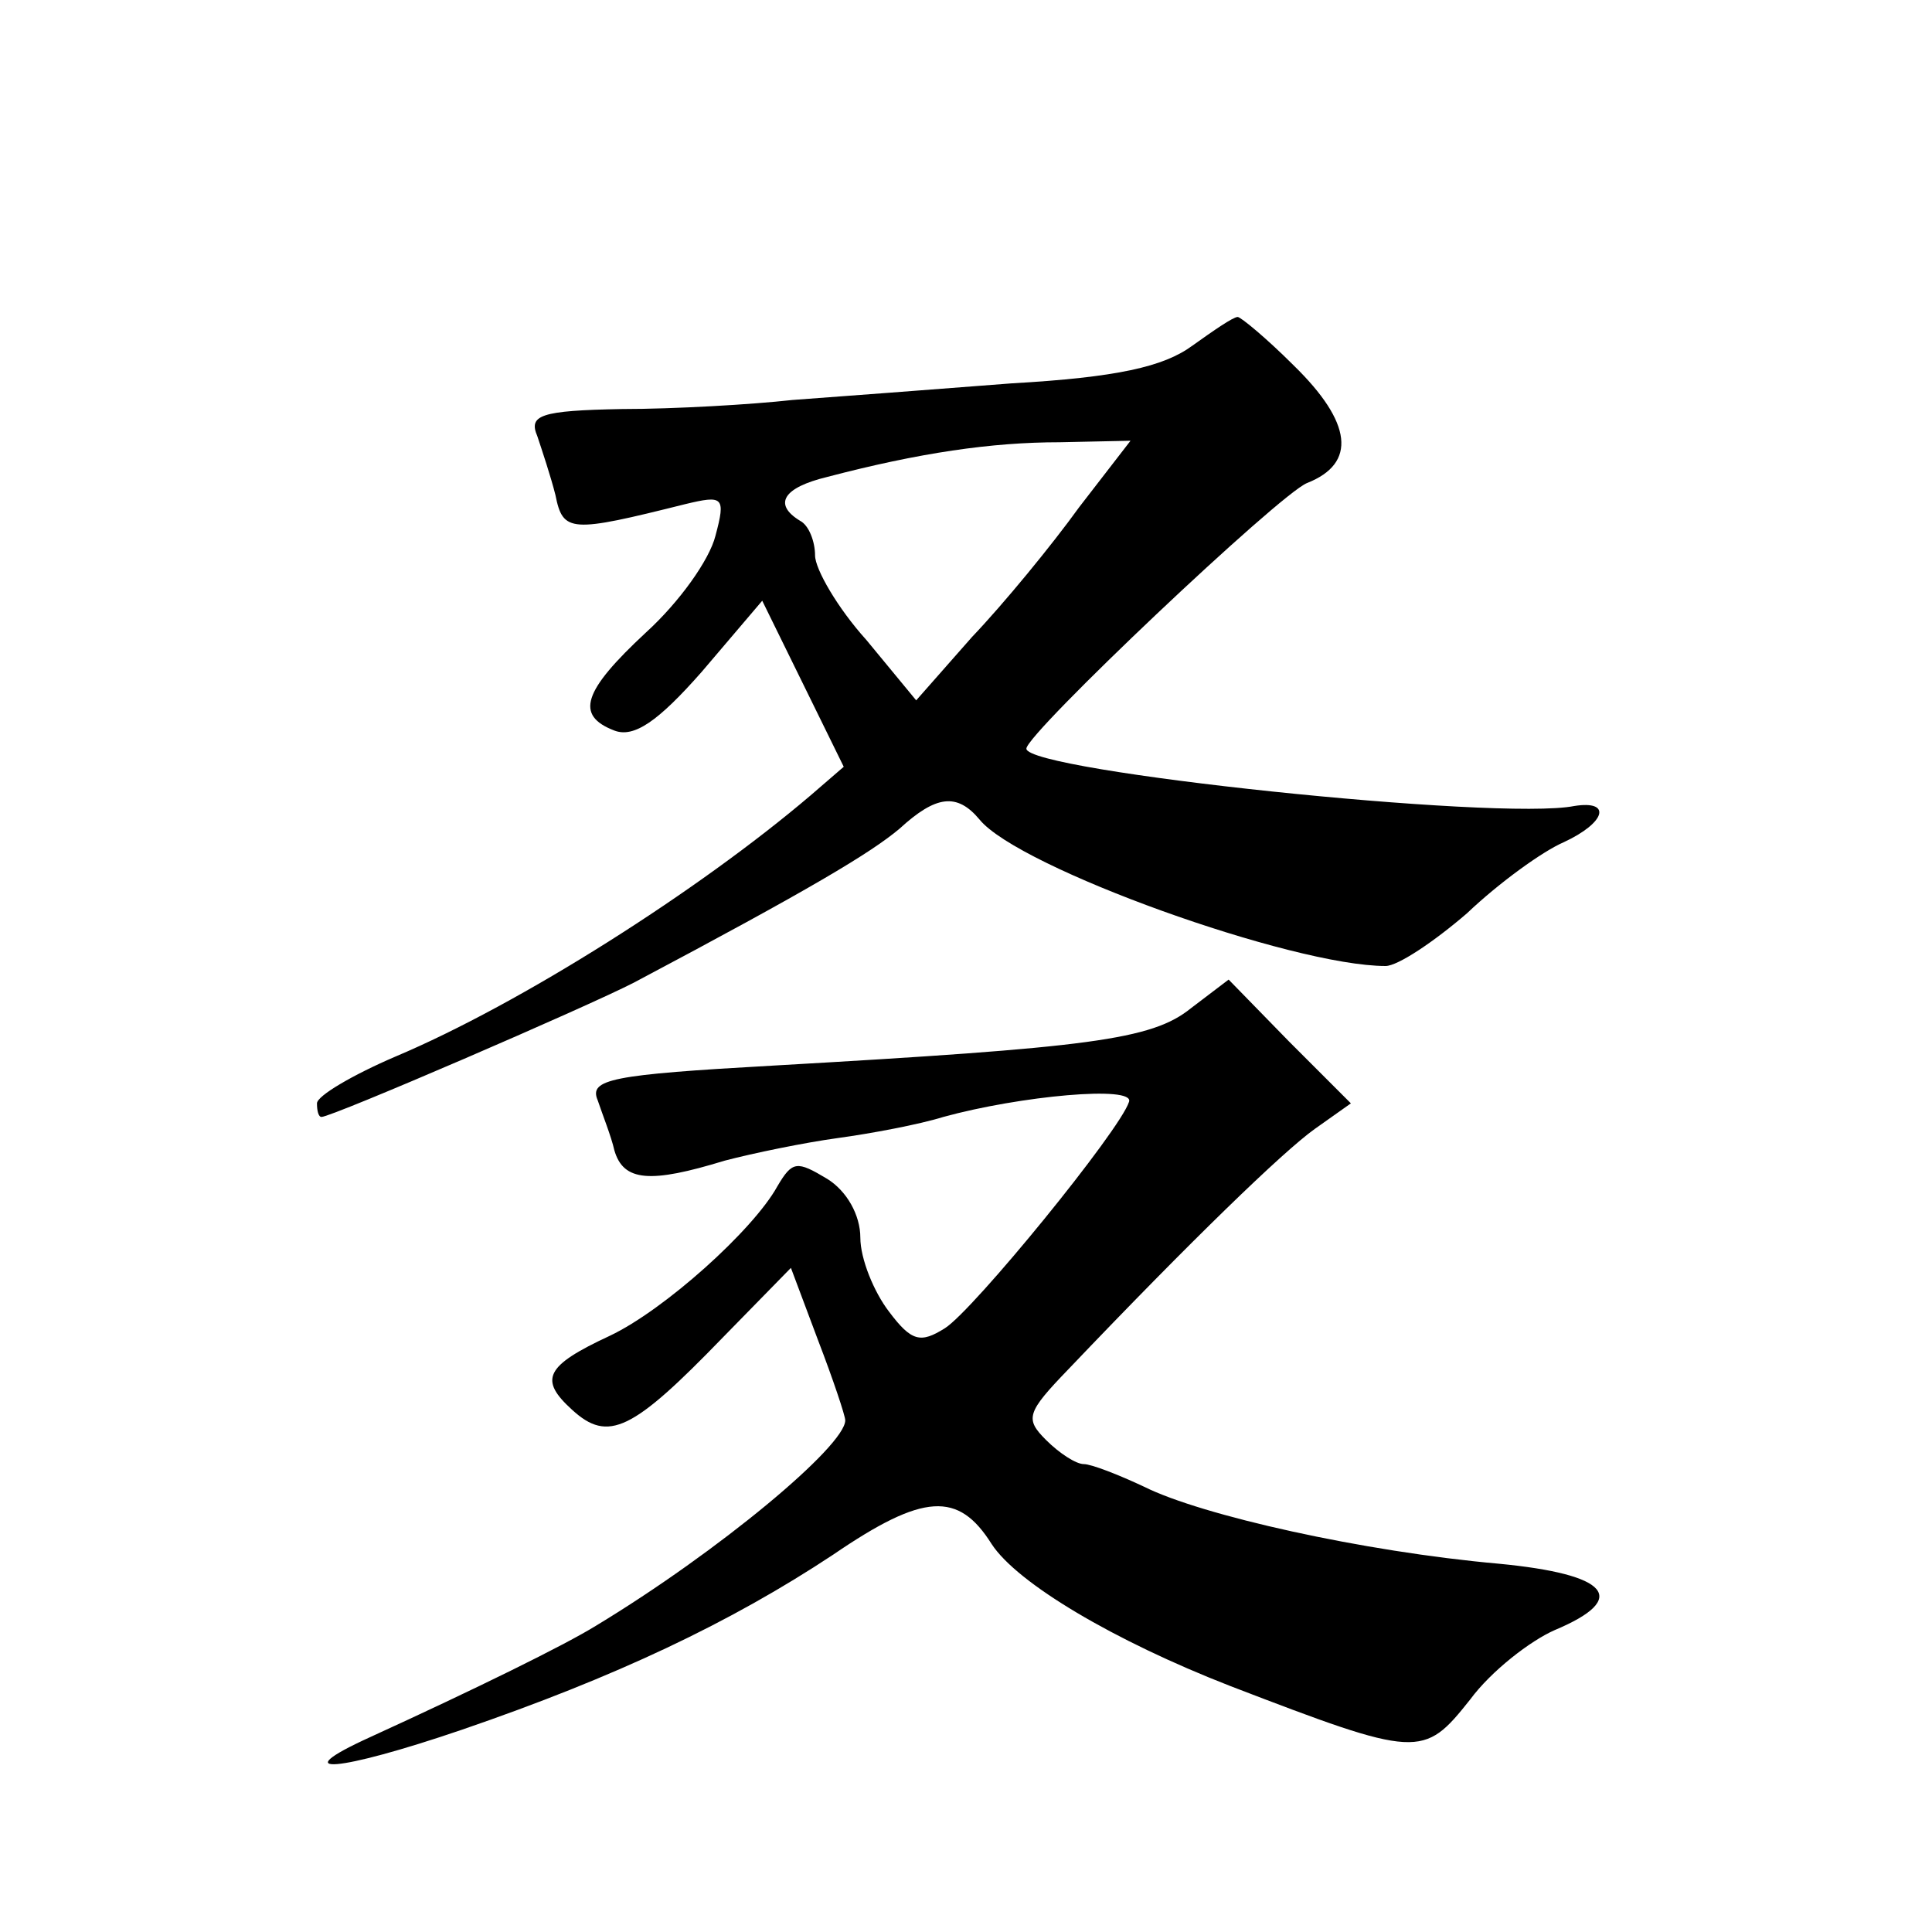
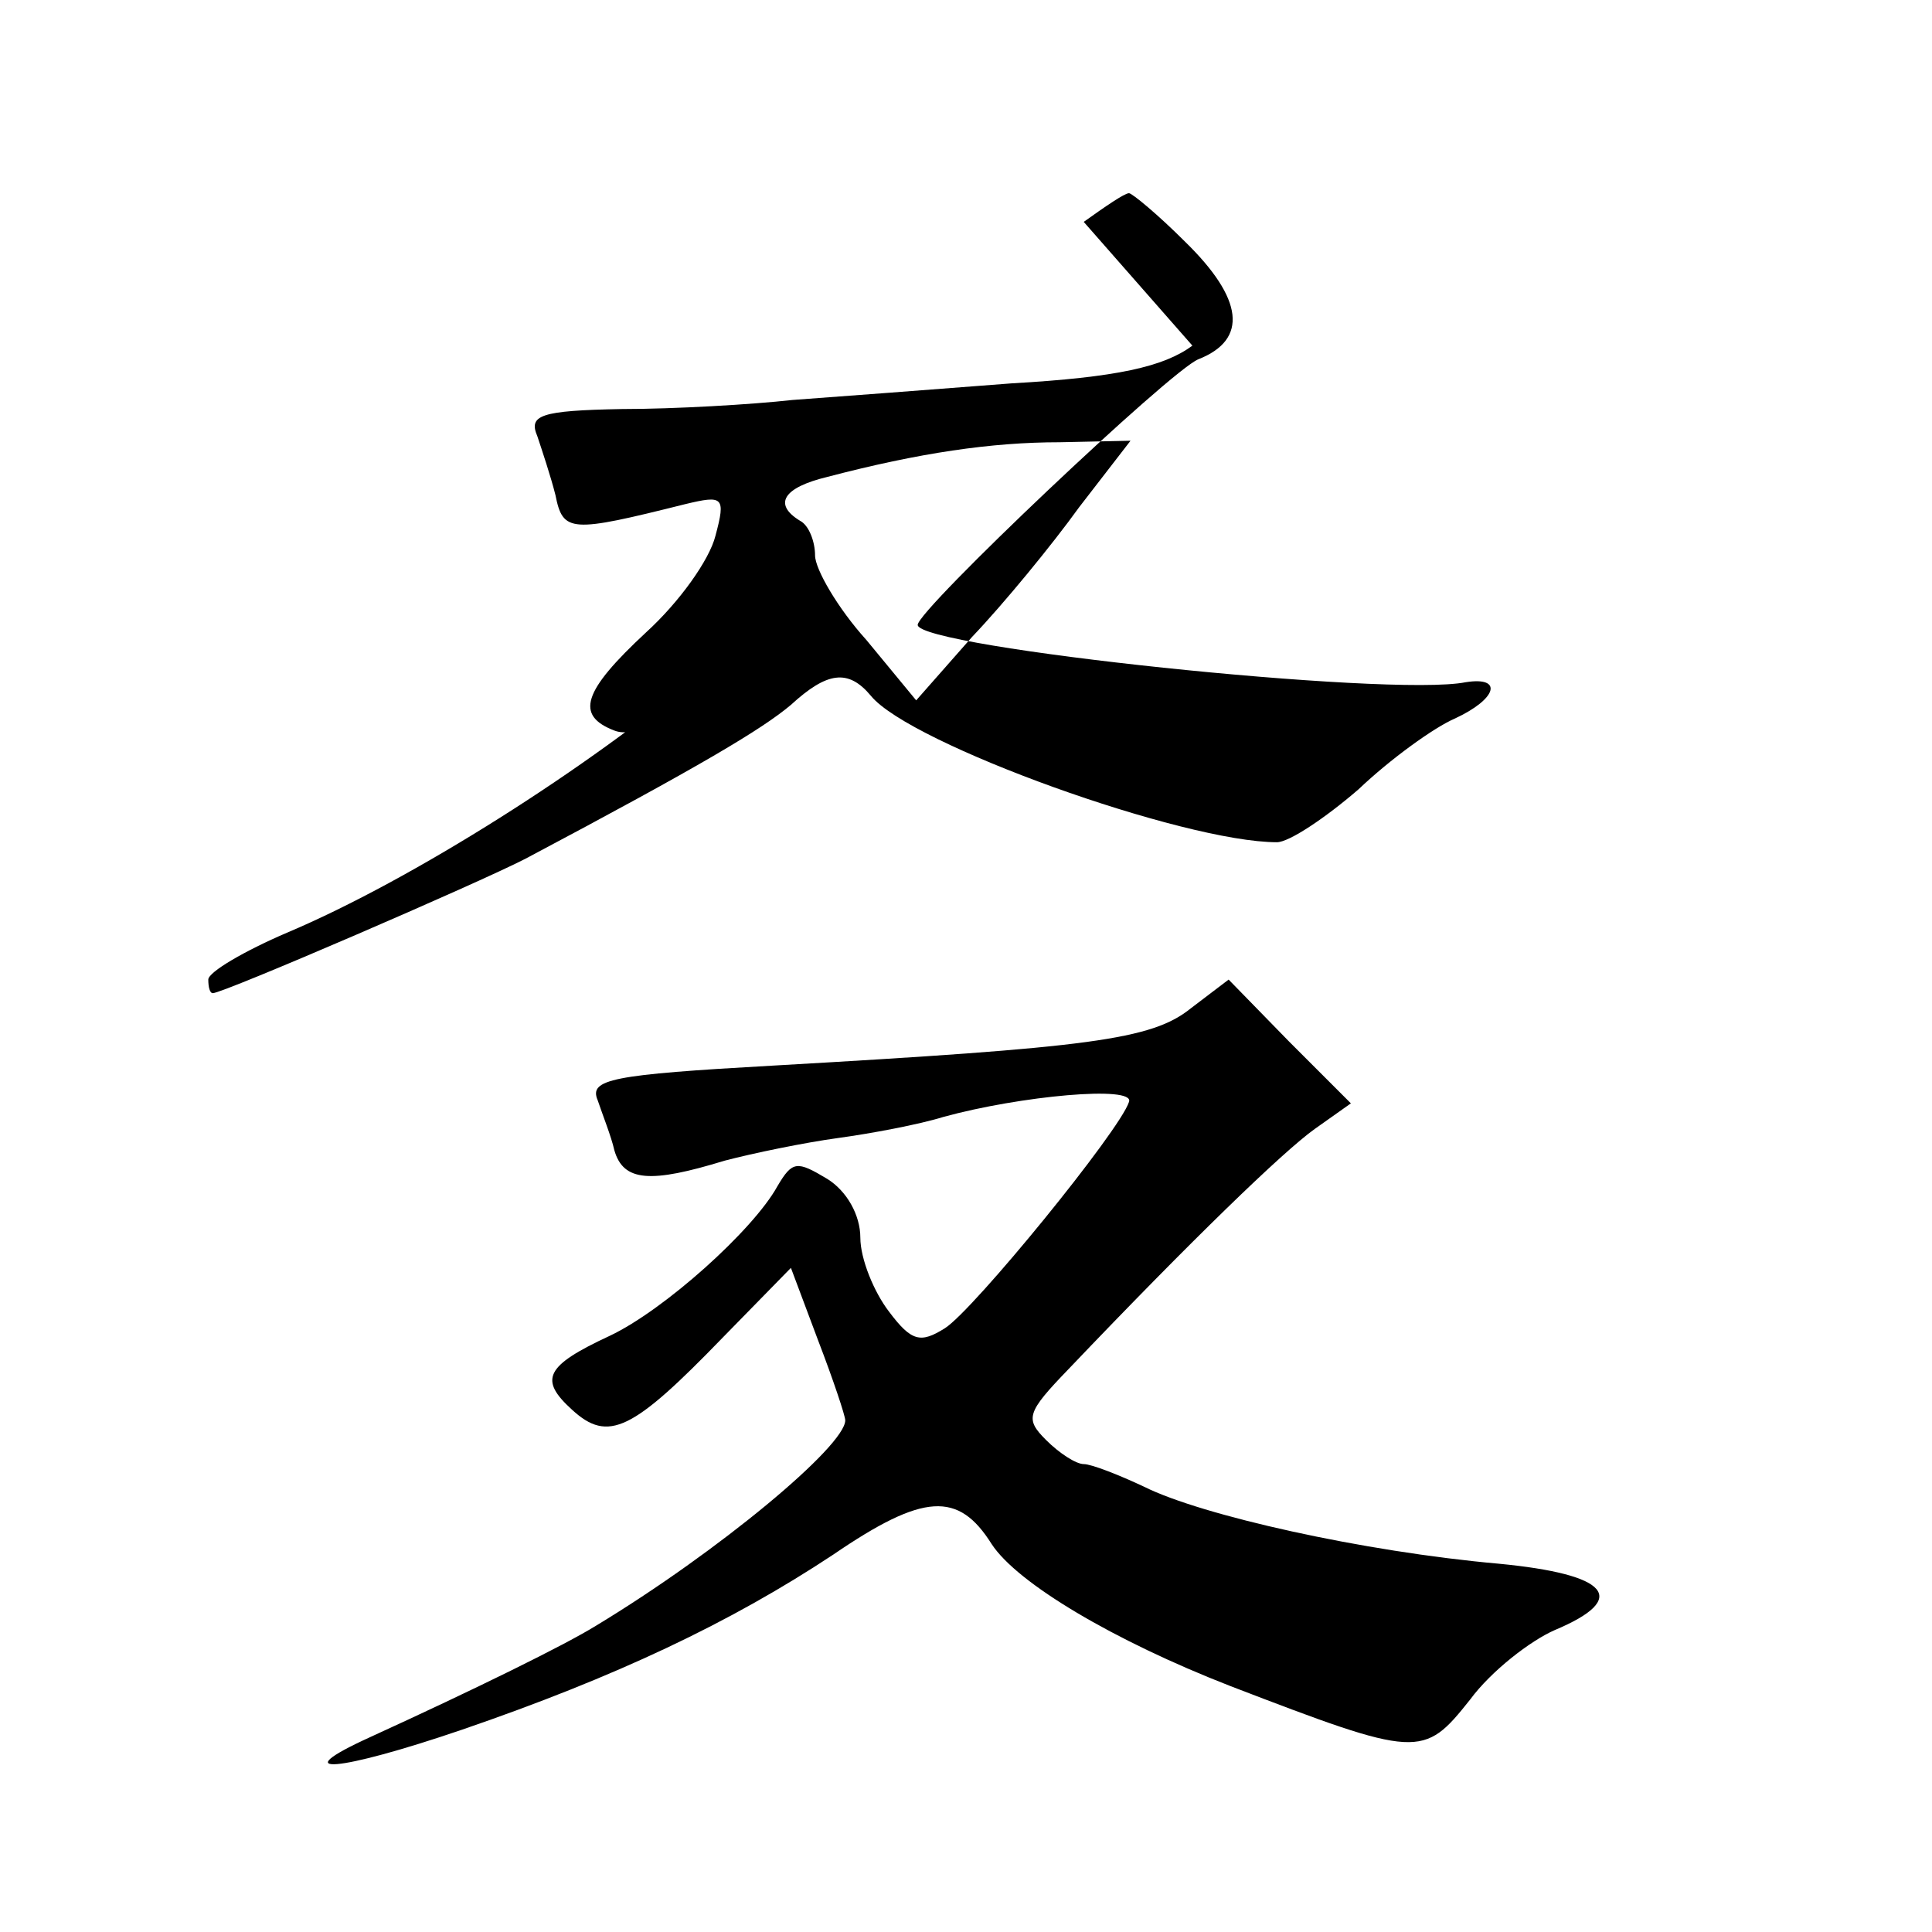
<svg xmlns="http://www.w3.org/2000/svg" version="1.0" width="128pt" height="128pt" viewBox="0 0 128 128" preserveAspectRatio="xMidYMid meet">
  <g transform="translate(0,128) scale(0.1,-0.1)" fill="#0" stroke="none">
-     <path d="M790 1051 c-19 -14 -50 -21 -120 -25 -52 -4 -117 -9 -145 -11 -27 -3 -78 -6 -113 -6 -54 -1 -62 -4 -56 -18 3 -9 9 -27 12 -39 5 -25 10 -25 86 -6 25 6 27 5 20 -21 -4 -16 -24 -44 -46 -64 -42 -39 -47 -55 -21 -65 13 -5 29 6 58 39 l40 47 27 -55 27 -55 -22 -19 c-74 -63 -192 -138 -275 -173 -28 -12 -52 -26 -52 -31 0 -5 1 -9 3 -9 7 0 176 73 207 89 117 62 157 86 176 102 24 22 38 24 53 6 26 -32 207 -97 269 -97 8 0 32 16 54 35 21 20 50 41 64 47 28 13 32 28 7 24 -50 -10 -363 23 -363 38 0 10 168 169 186 176 33 13 30 40 -9 78 -18 18 -35 32 -37 32 -3 0 -16 -9 -30 -19z m-75 -107 c-18 -25 -50 -64 -71 -86 l-37 -42 -33 40 c-19 21 -34 47 -34 56 0 9 -4 20 -10 23 -18 11 -11 22 18 29 61 16 109 23 154 23 l47 1 -34 -44z M789 612 c-26 -21 -67 -26 -277 -38 -107 -6 -122 -9 -116 -23 3 -9 9 -24 11 -33 6 -21 24 -22 73 -7 19 5 53 12 75 15 22 3 54 9 70 14 51 14 127 21 123 10 -6 -19 -103 -138 -122 -150 -16 -10 -22 -9 -37 11 -10 13 -19 35 -19 49 0 15 -9 31 -22 39 -20 12 -23 12 -33 -5 -16 -29 -75 -82 -111 -99 -43 -20 -47 -29 -25 -49 24 -22 40 -14 100 48 l45 46 18 -48 c10 -26 18 -50 18 -53 0 -17 -84 -87 -165 -136 -21 -13 -80 -42 -150 -74 -57 -26 -21 -23 61 5 102 35 178 71 246 116 60 41 83 42 105 7 17 -26 81 -64 158 -94 125 -48 128 -48 159 -9 14 19 40 39 56 46 50 21 36 37 -37 44 -90 8 -197 32 -235 51 -17 8 -35 15 -40 15 -5 0 -16 7 -25 16 -14 14 -13 18 15 47 81 85 142 144 163 159 l24 17 -41 41 -40 41 -25 -19z" />
+     <path d="M790 1051 c-19 -14 -50 -21 -120 -25 -52 -4 -117 -9 -145 -11 -27 -3 -78 -6 -113 -6 -54 -1 -62 -4 -56 -18 3 -9 9 -27 12 -39 5 -25 10 -25 86 -6 25 6 27 5 20 -21 -4 -16 -24 -44 -46 -64 -42 -39 -47 -55 -21 -65 13 -5 29 6 58 39 c-74 -63 -192 -138 -275 -173 -28 -12 -52 -26 -52 -31 0 -5 1 -9 3 -9 7 0 176 73 207 89 117 62 157 86 176 102 24 22 38 24 53 6 26 -32 207 -97 269 -97 8 0 32 16 54 35 21 20 50 41 64 47 28 13 32 28 7 24 -50 -10 -363 23 -363 38 0 10 168 169 186 176 33 13 30 40 -9 78 -18 18 -35 32 -37 32 -3 0 -16 -9 -30 -19z m-75 -107 c-18 -25 -50 -64 -71 -86 l-37 -42 -33 40 c-19 21 -34 47 -34 56 0 9 -4 20 -10 23 -18 11 -11 22 18 29 61 16 109 23 154 23 l47 1 -34 -44z M789 612 c-26 -21 -67 -26 -277 -38 -107 -6 -122 -9 -116 -23 3 -9 9 -24 11 -33 6 -21 24 -22 73 -7 19 5 53 12 75 15 22 3 54 9 70 14 51 14 127 21 123 10 -6 -19 -103 -138 -122 -150 -16 -10 -22 -9 -37 11 -10 13 -19 35 -19 49 0 15 -9 31 -22 39 -20 12 -23 12 -33 -5 -16 -29 -75 -82 -111 -99 -43 -20 -47 -29 -25 -49 24 -22 40 -14 100 48 l45 46 18 -48 c10 -26 18 -50 18 -53 0 -17 -84 -87 -165 -136 -21 -13 -80 -42 -150 -74 -57 -26 -21 -23 61 5 102 35 178 71 246 116 60 41 83 42 105 7 17 -26 81 -64 158 -94 125 -48 128 -48 159 -9 14 19 40 39 56 46 50 21 36 37 -37 44 -90 8 -197 32 -235 51 -17 8 -35 15 -40 15 -5 0 -16 7 -25 16 -14 14 -13 18 15 47 81 85 142 144 163 159 l24 17 -41 41 -40 41 -25 -19z" />
  </g>
</svg>